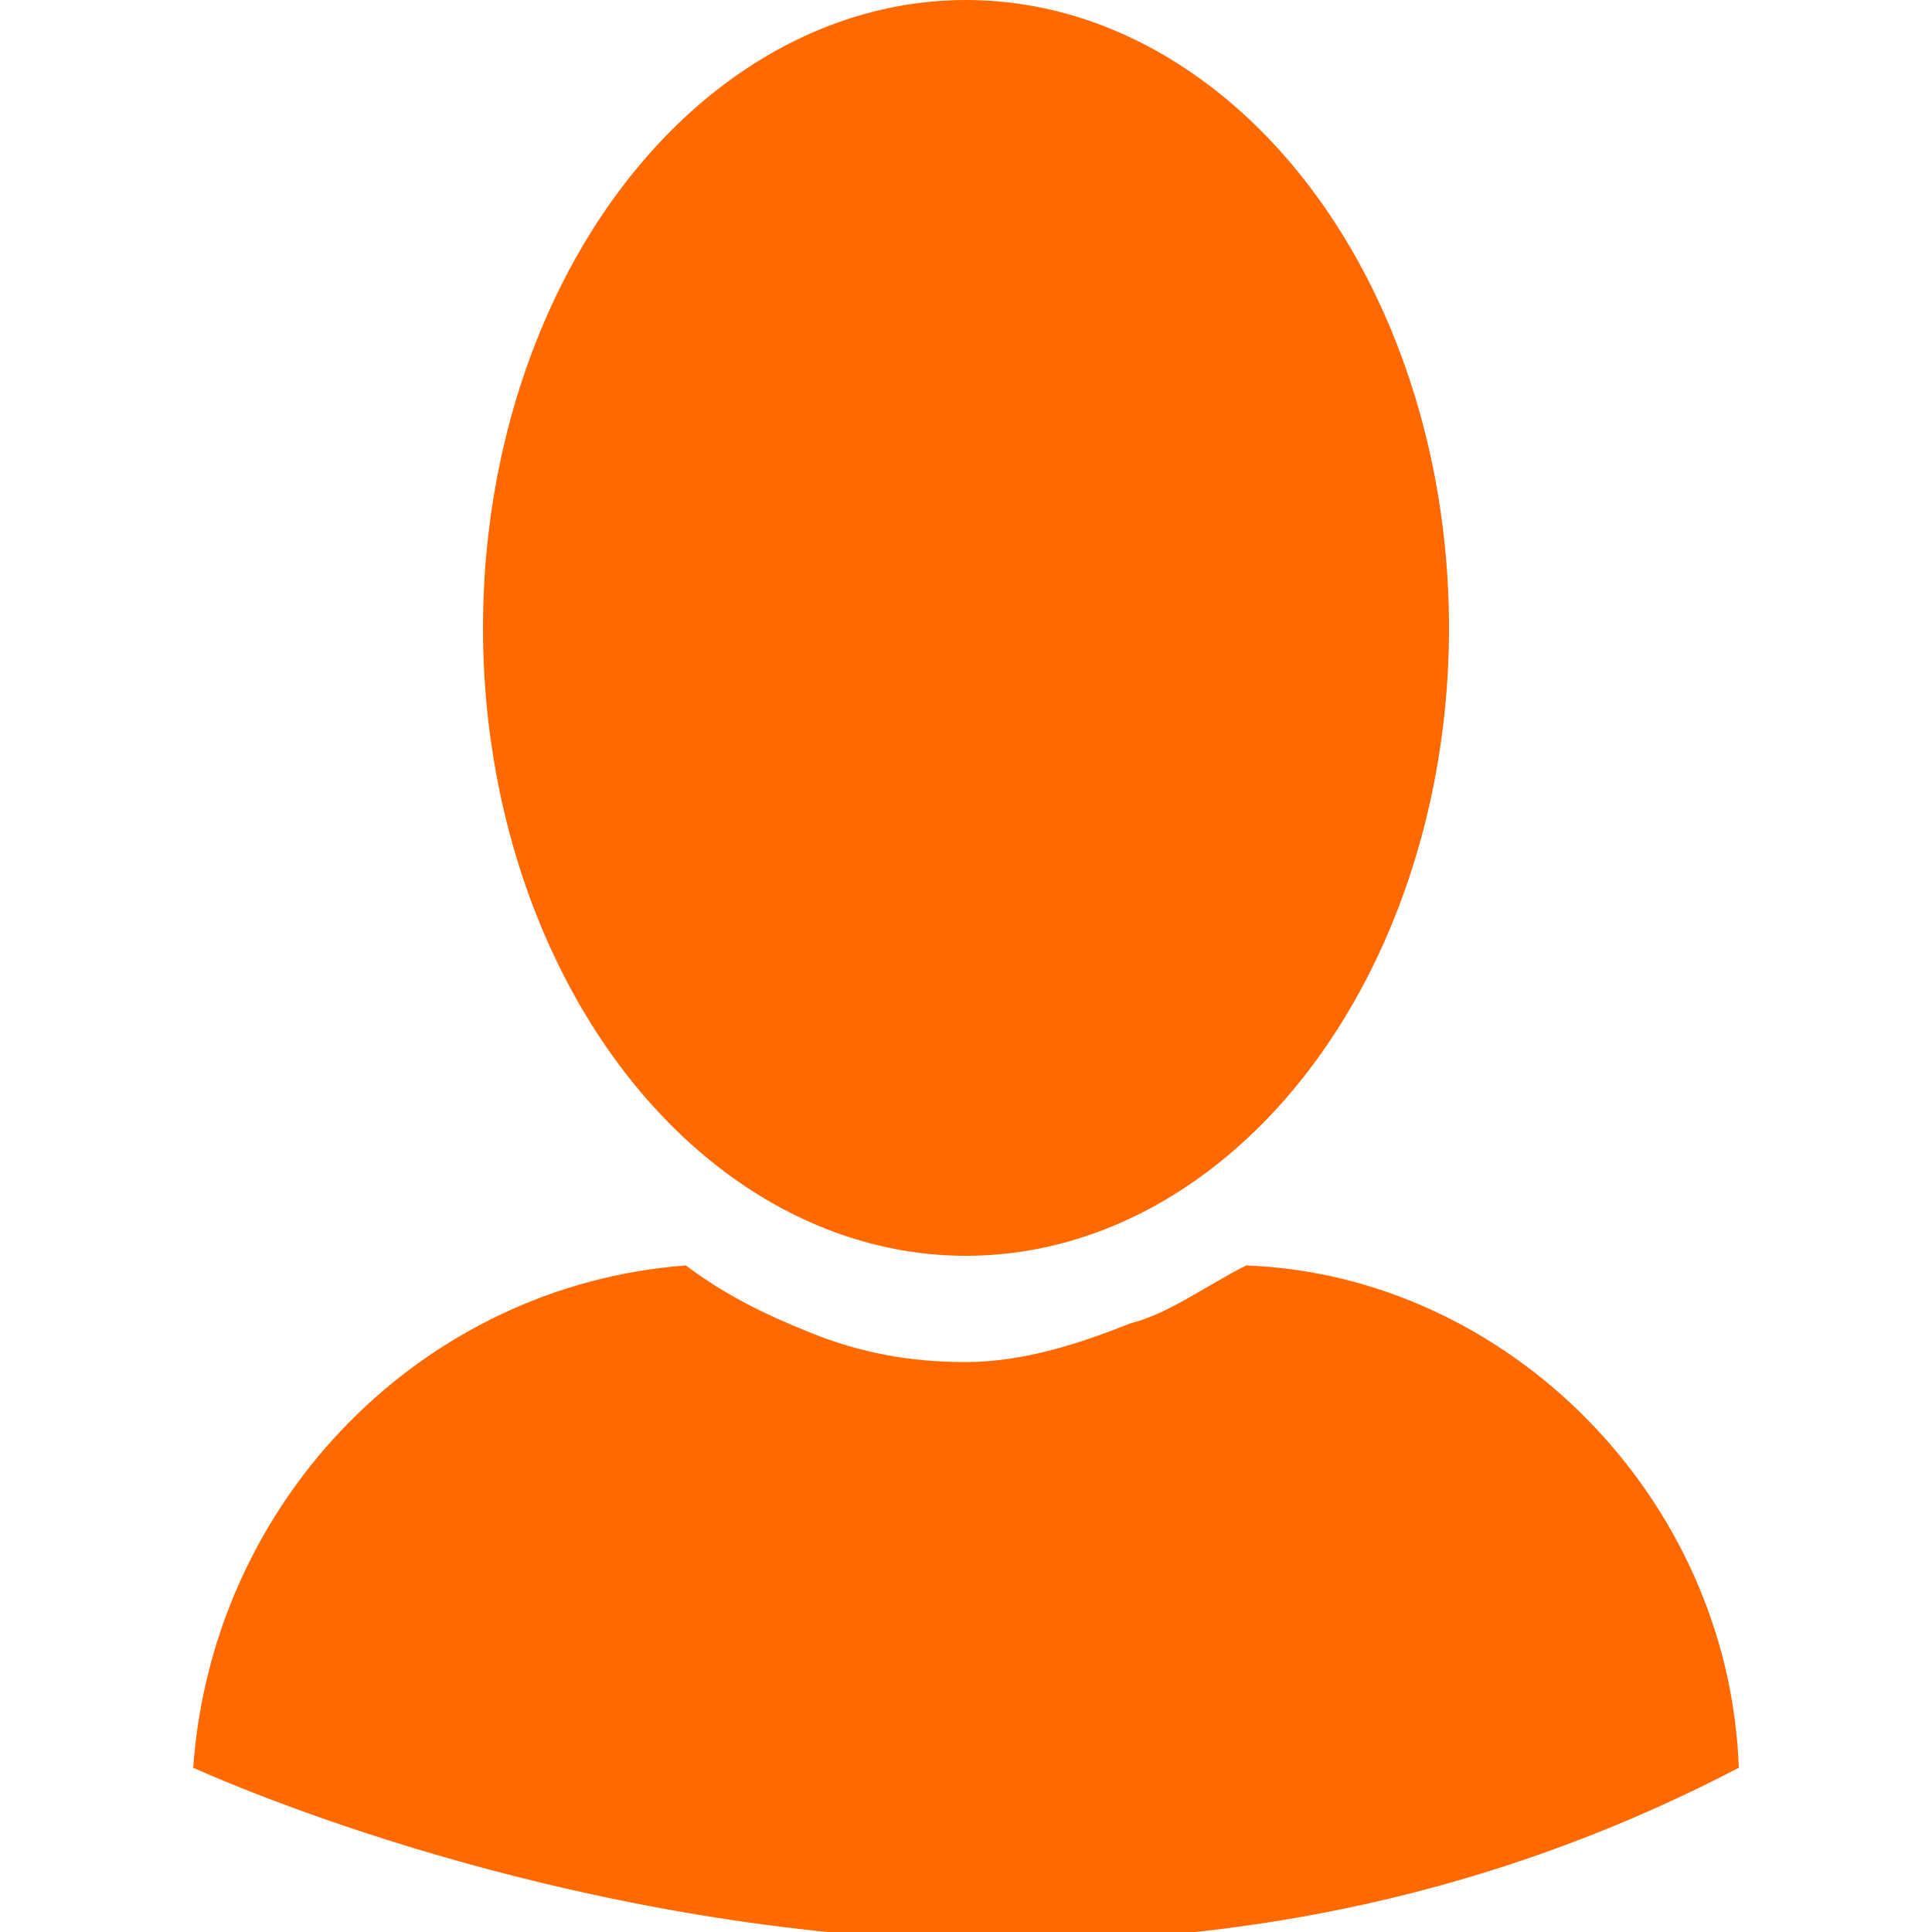
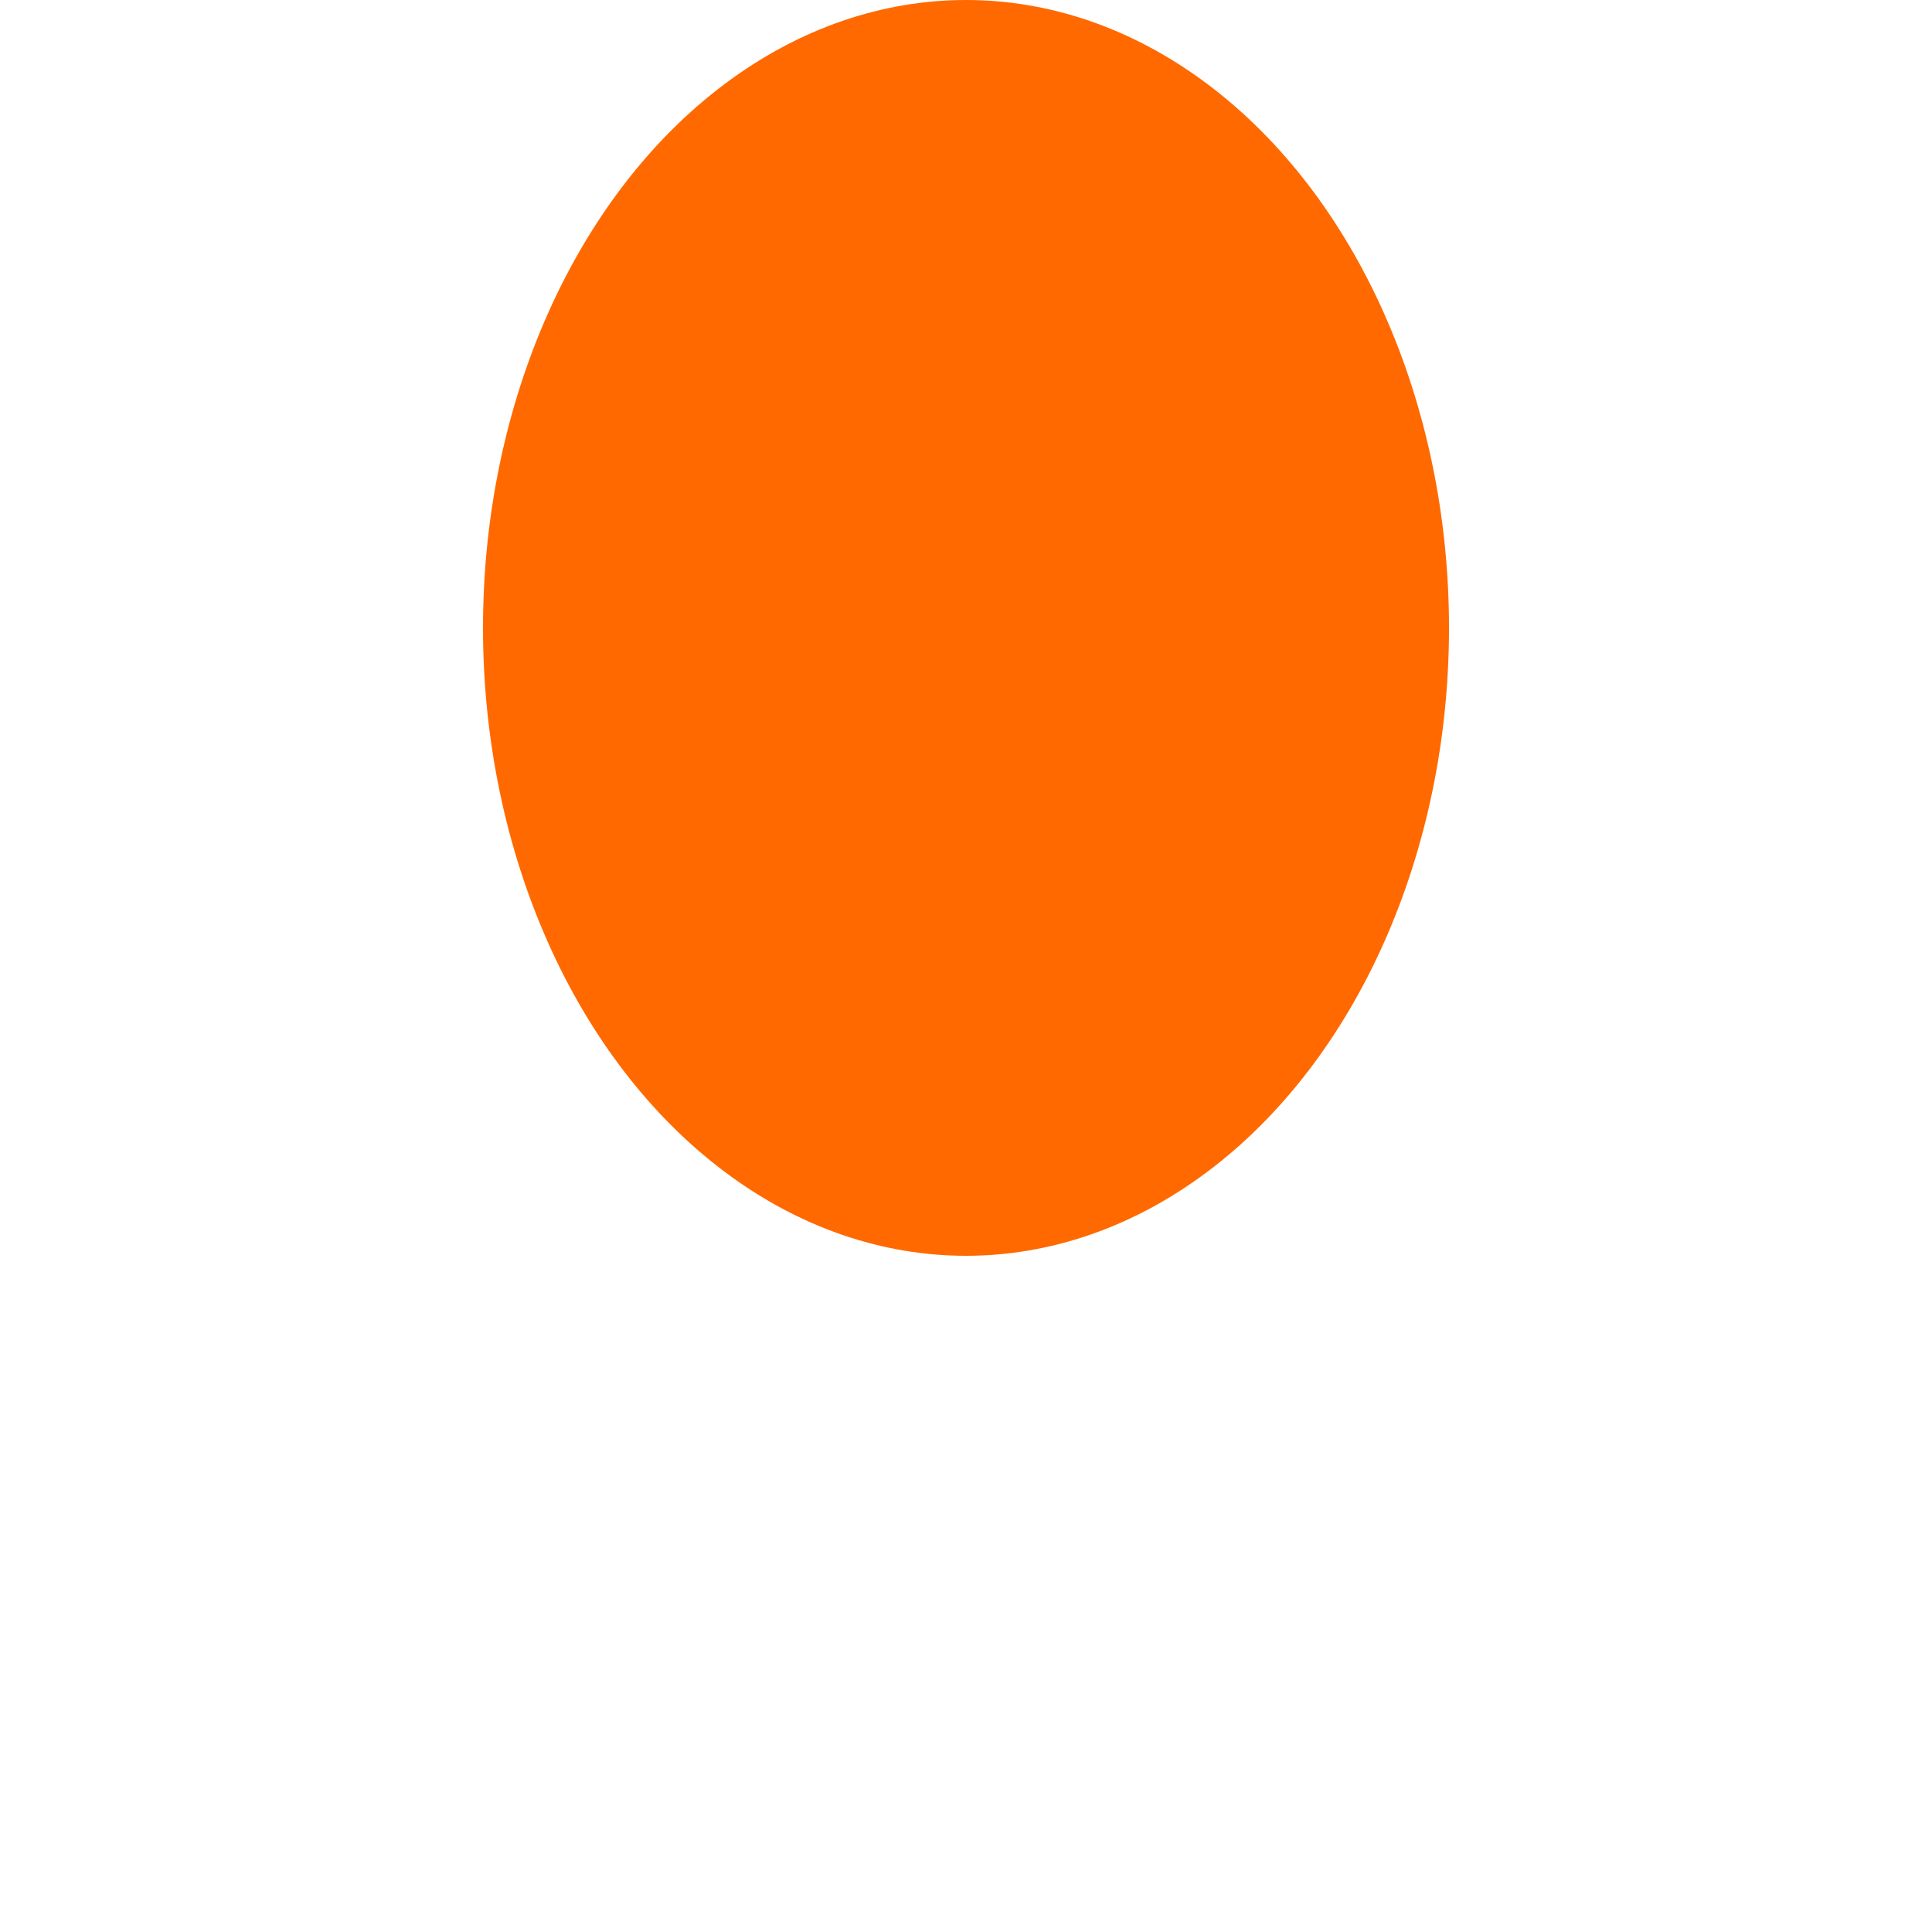
<svg xmlns="http://www.w3.org/2000/svg" version="1.1" x="0px" y="0px" viewBox="0 0 20 20" style="enable-background:new 0 0 20 20;fill:#ff6900" xml:space="preserve">
  <g>
    <g>
      <ellipse cx="10" cy="6.5" rx="5" ry="6.5" />
    </g>
    <g>
-       <path d="M12.9,13.1c-0.4,0.2-0.8,0.5-1.2,0.6c-0.5,0.2-1.1,0.4-1.7,0.4c-0.6,0-1.1-0.1-1.6-0.3c-0.5-0.2-0.9-0.4-1.3-0.7     c-2.7,0.2-4.9,2.4-5.1,5.2c0.9,0.4,4.4,1.8,8.5,1.8c2.7,0,5.2-0.6,7.5-1.8C17.9,15.5,15.6,13.2,12.9,13.1z" />
-     </g>
+       </g>
  </g>
</svg>